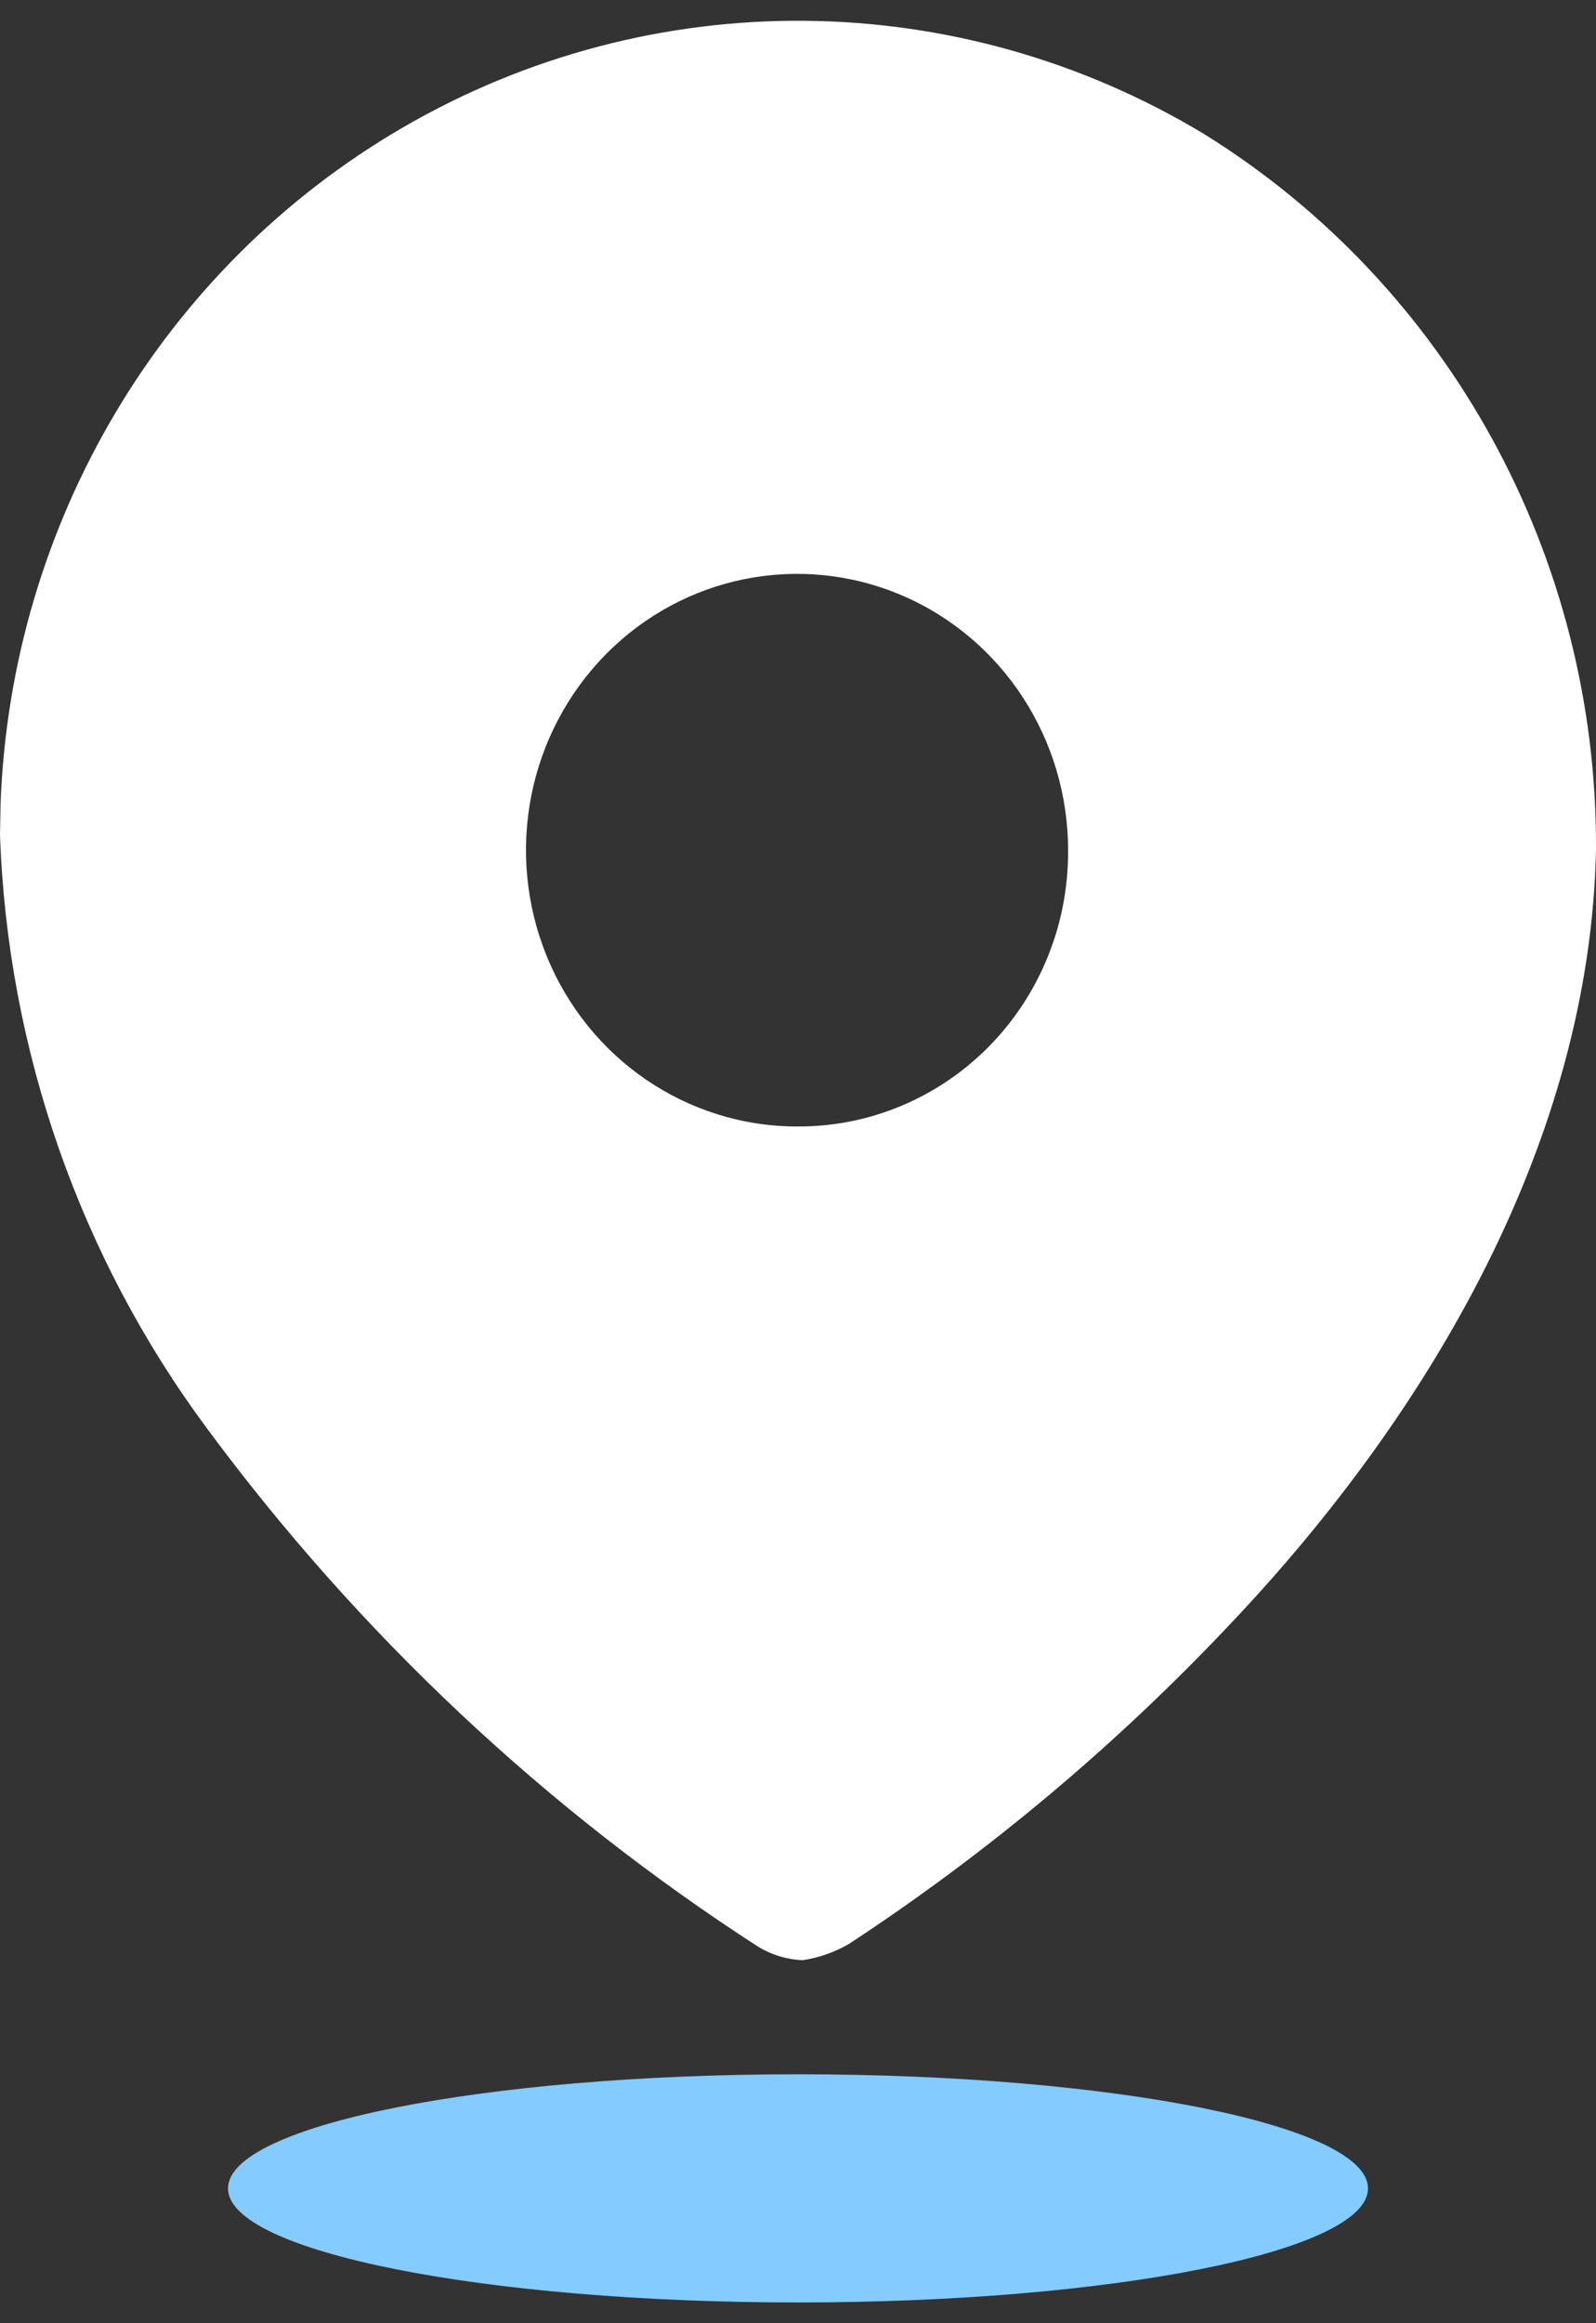
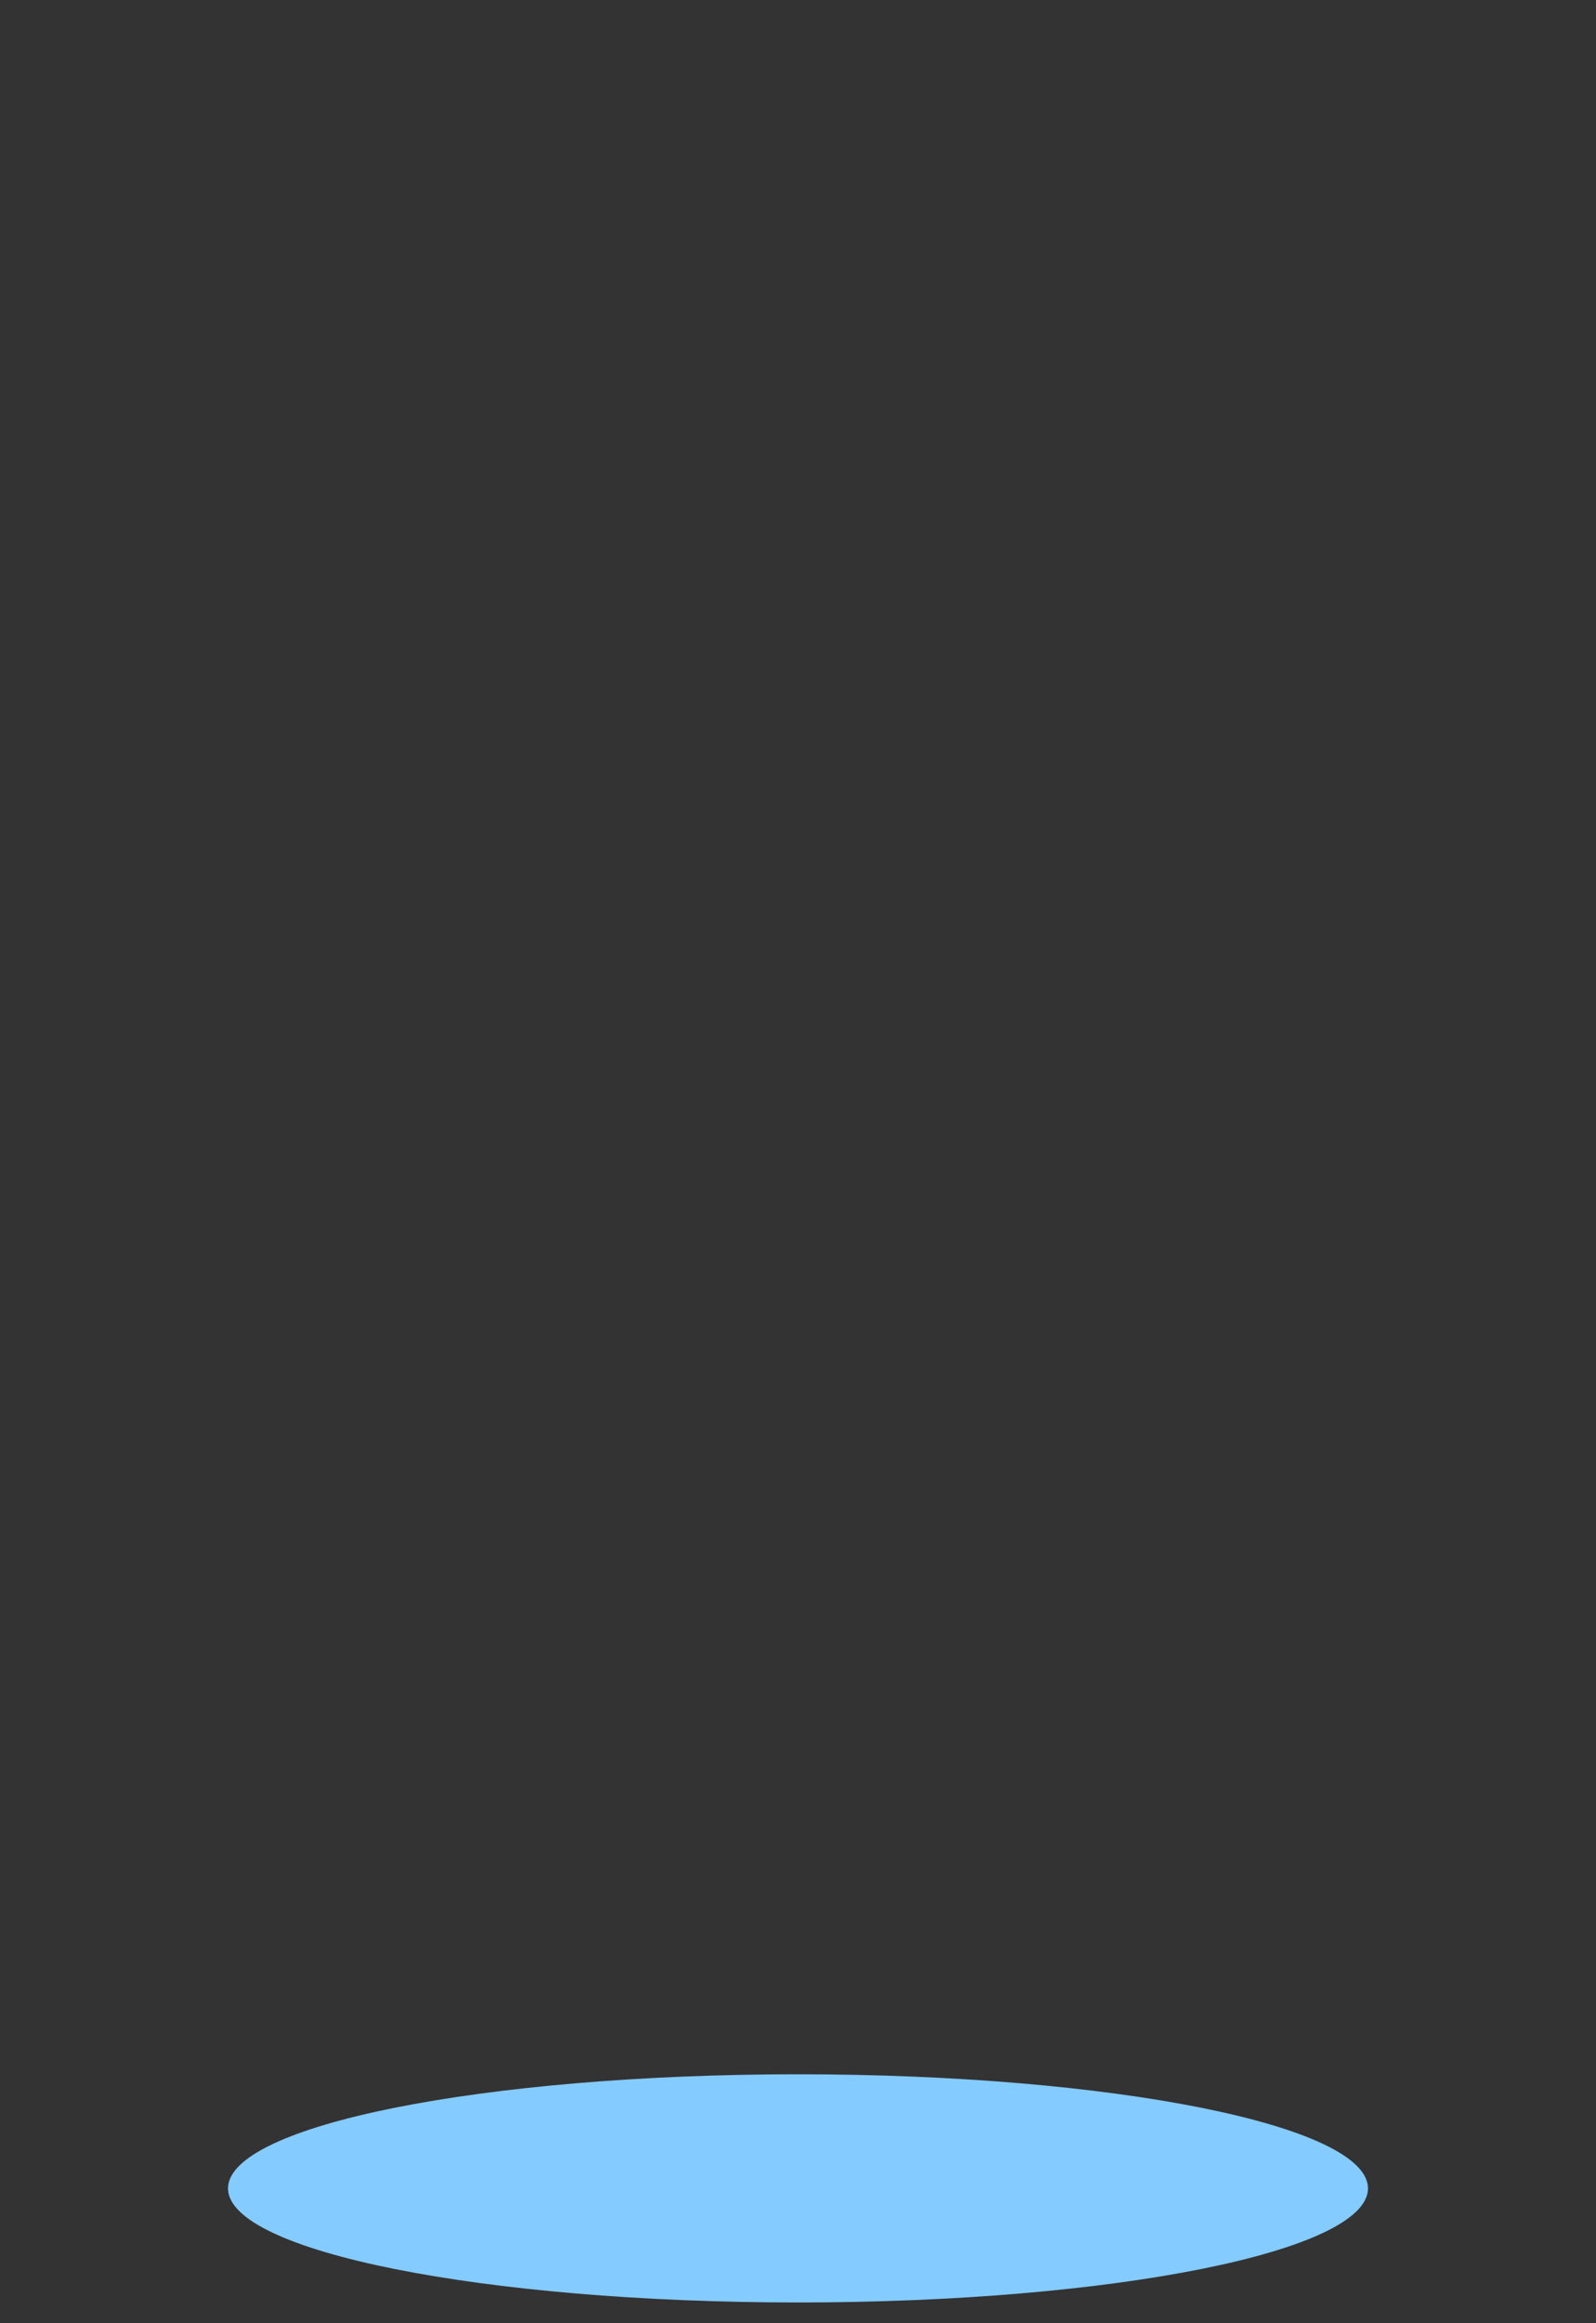
<svg xmlns="http://www.w3.org/2000/svg" width="22" height="32" viewBox="0 0 22 32" fill="none">
  <rect x="0" y="0" width="22" height="32" fill="#333333" stroke="none" />
-   <path d="M5.55 1.758C8.983 -0.237 13.203 -0.202 16.604 1.85C19.972 3.943 22.019 7.678 22 11.697C21.921 15.689 19.727 19.442 16.983 22.343C15.4 24.025 13.628 25.512 11.705 26.774C11.507 26.889 11.29 26.965 11.065 27C10.848 26.991 10.637 26.927 10.451 26.814C7.515 24.918 4.94 22.497 2.848 19.668C1.098 17.307 0.103 14.454 0 11.497L0.008 11.067C0.151 7.208 2.239 3.682 5.55 1.758ZM12.426 8.198C11.03 7.605 9.421 7.927 8.35 9.014C7.278 10.102 6.956 11.74 7.534 13.164C8.111 14.587 9.474 15.516 10.987 15.516C11.978 15.523 12.93 15.126 13.632 14.414C14.334 13.702 14.727 12.733 14.723 11.724C14.728 10.183 13.821 8.791 12.426 8.198Z" fill="white" />
  <path d="M11 31.714C15.339 31.714 18.857 31.011 18.857 30.143C18.857 29.275 15.339 28.571 11 28.571C6.66 28.571 3.143 29.275 3.143 30.143C3.143 31.011 6.66 31.714 11 31.714Z" fill="#84CBFF" />
</svg>